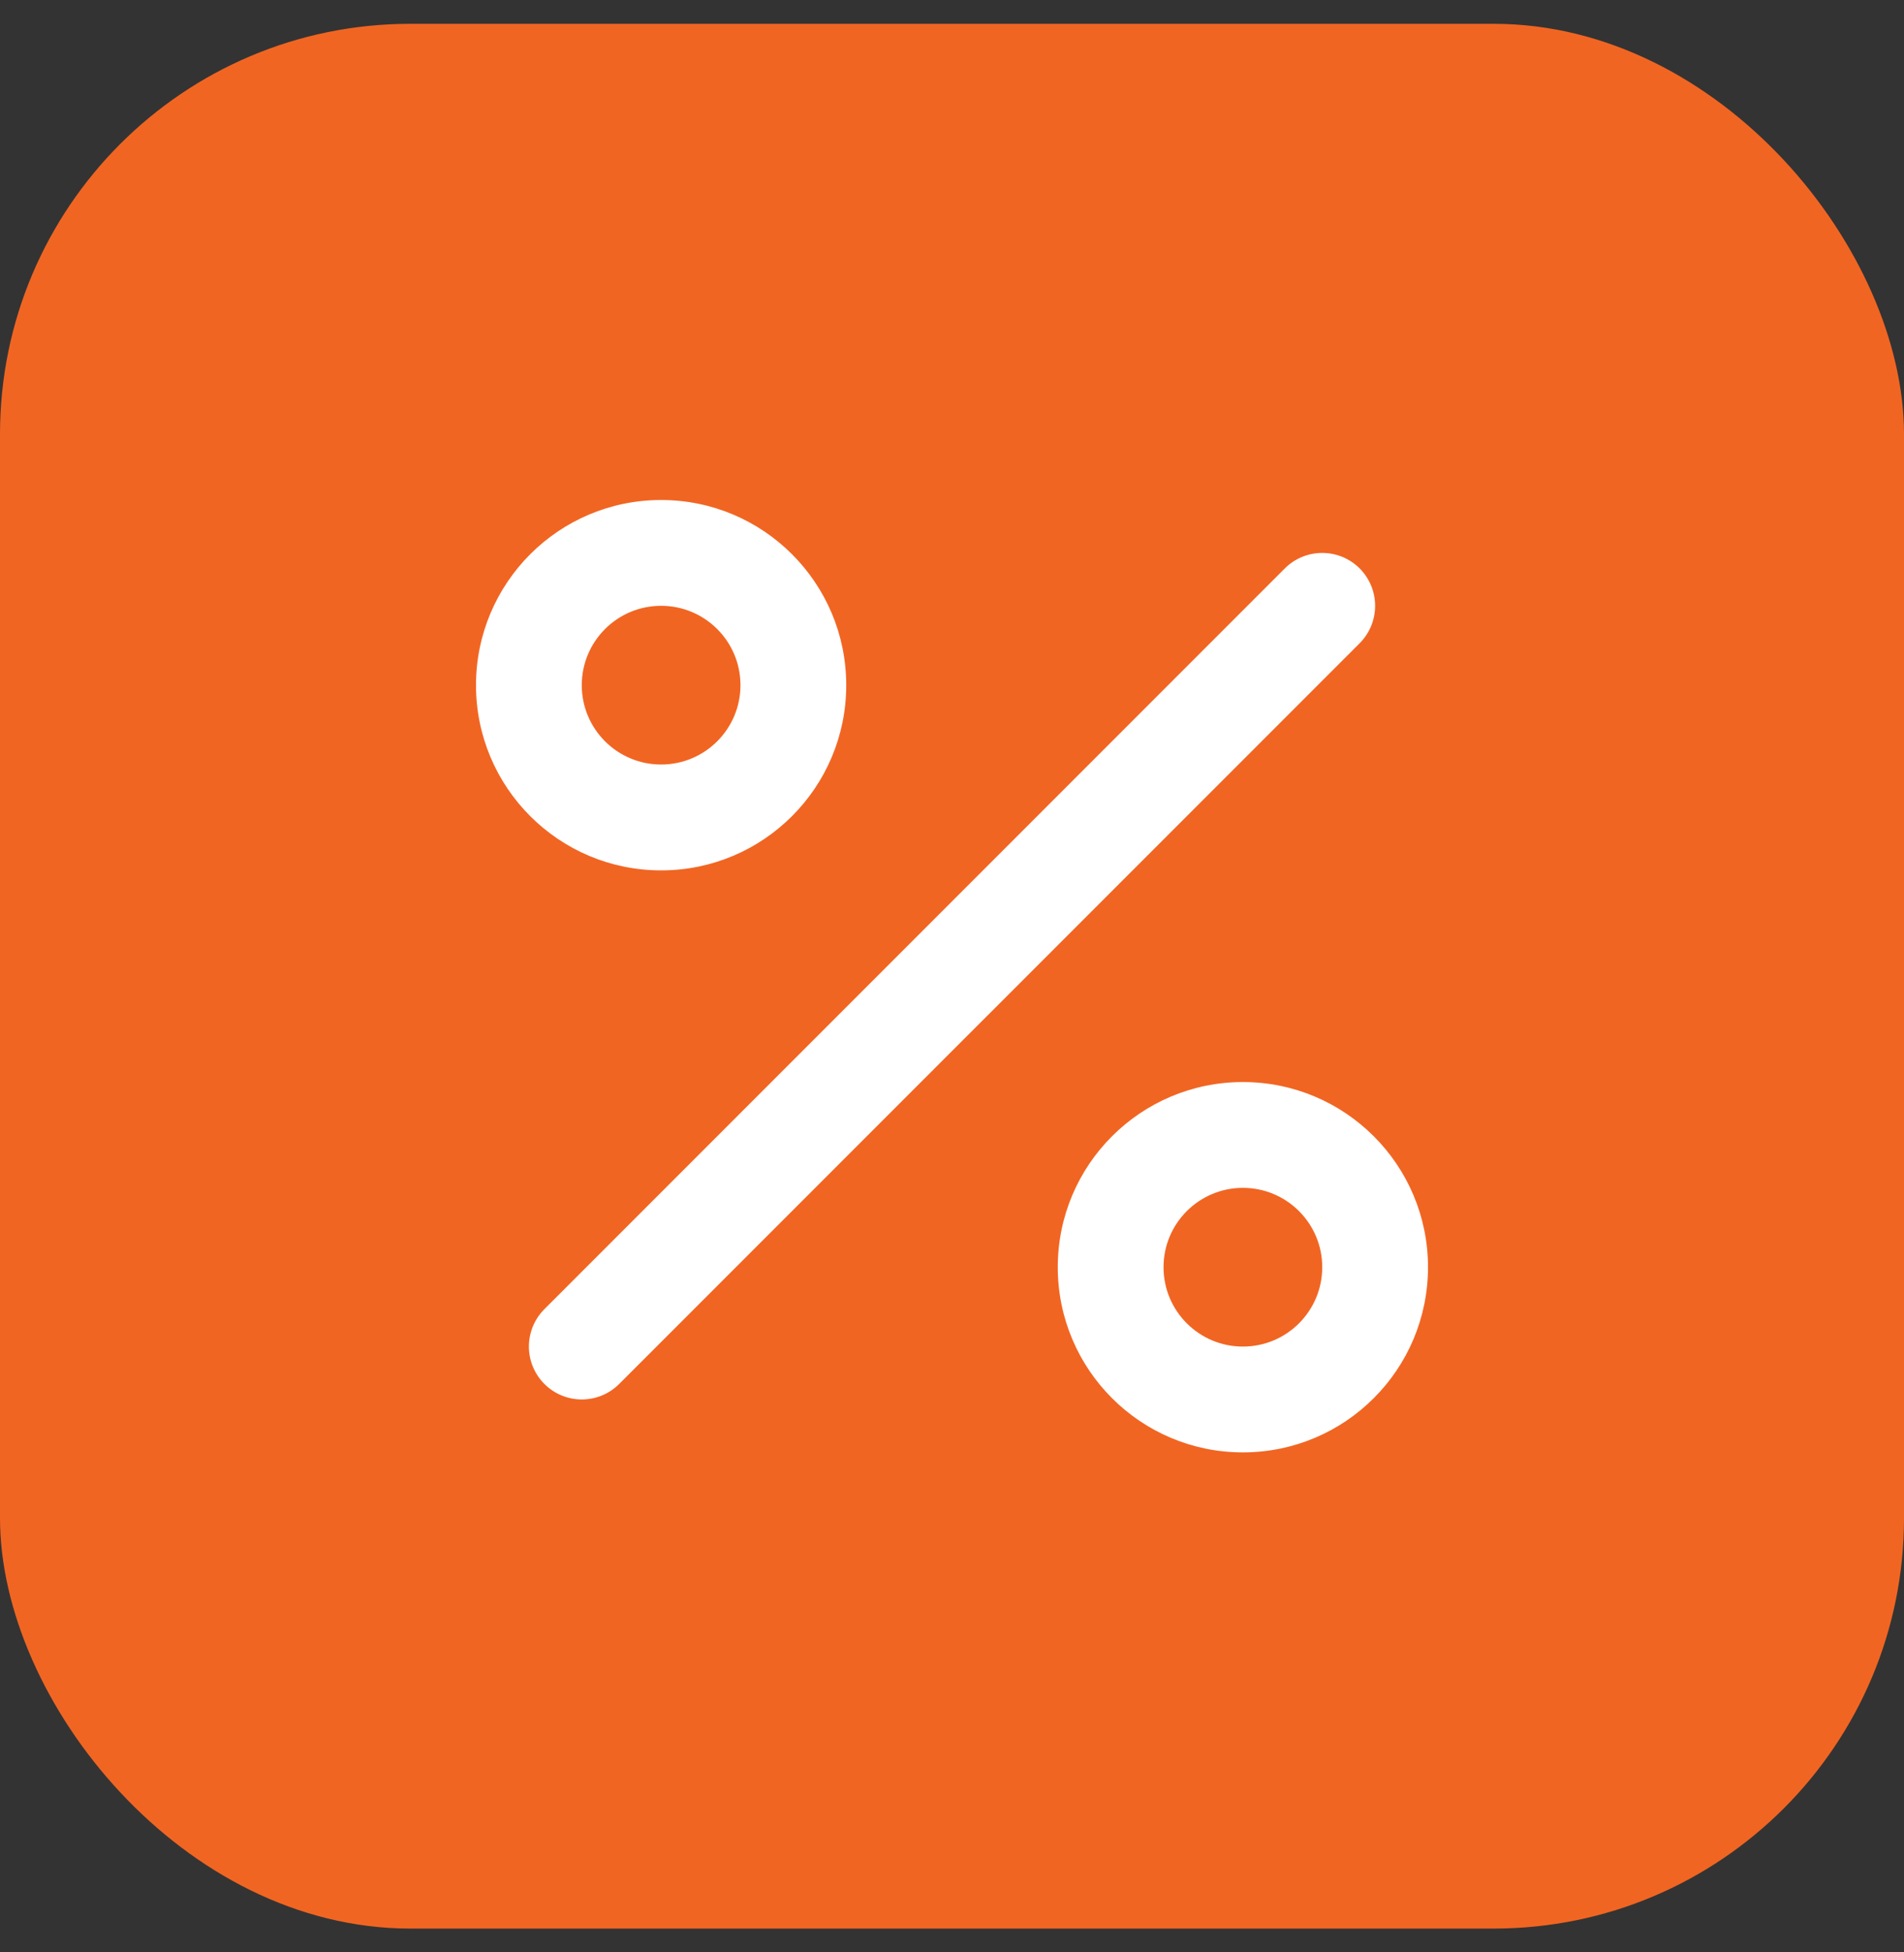
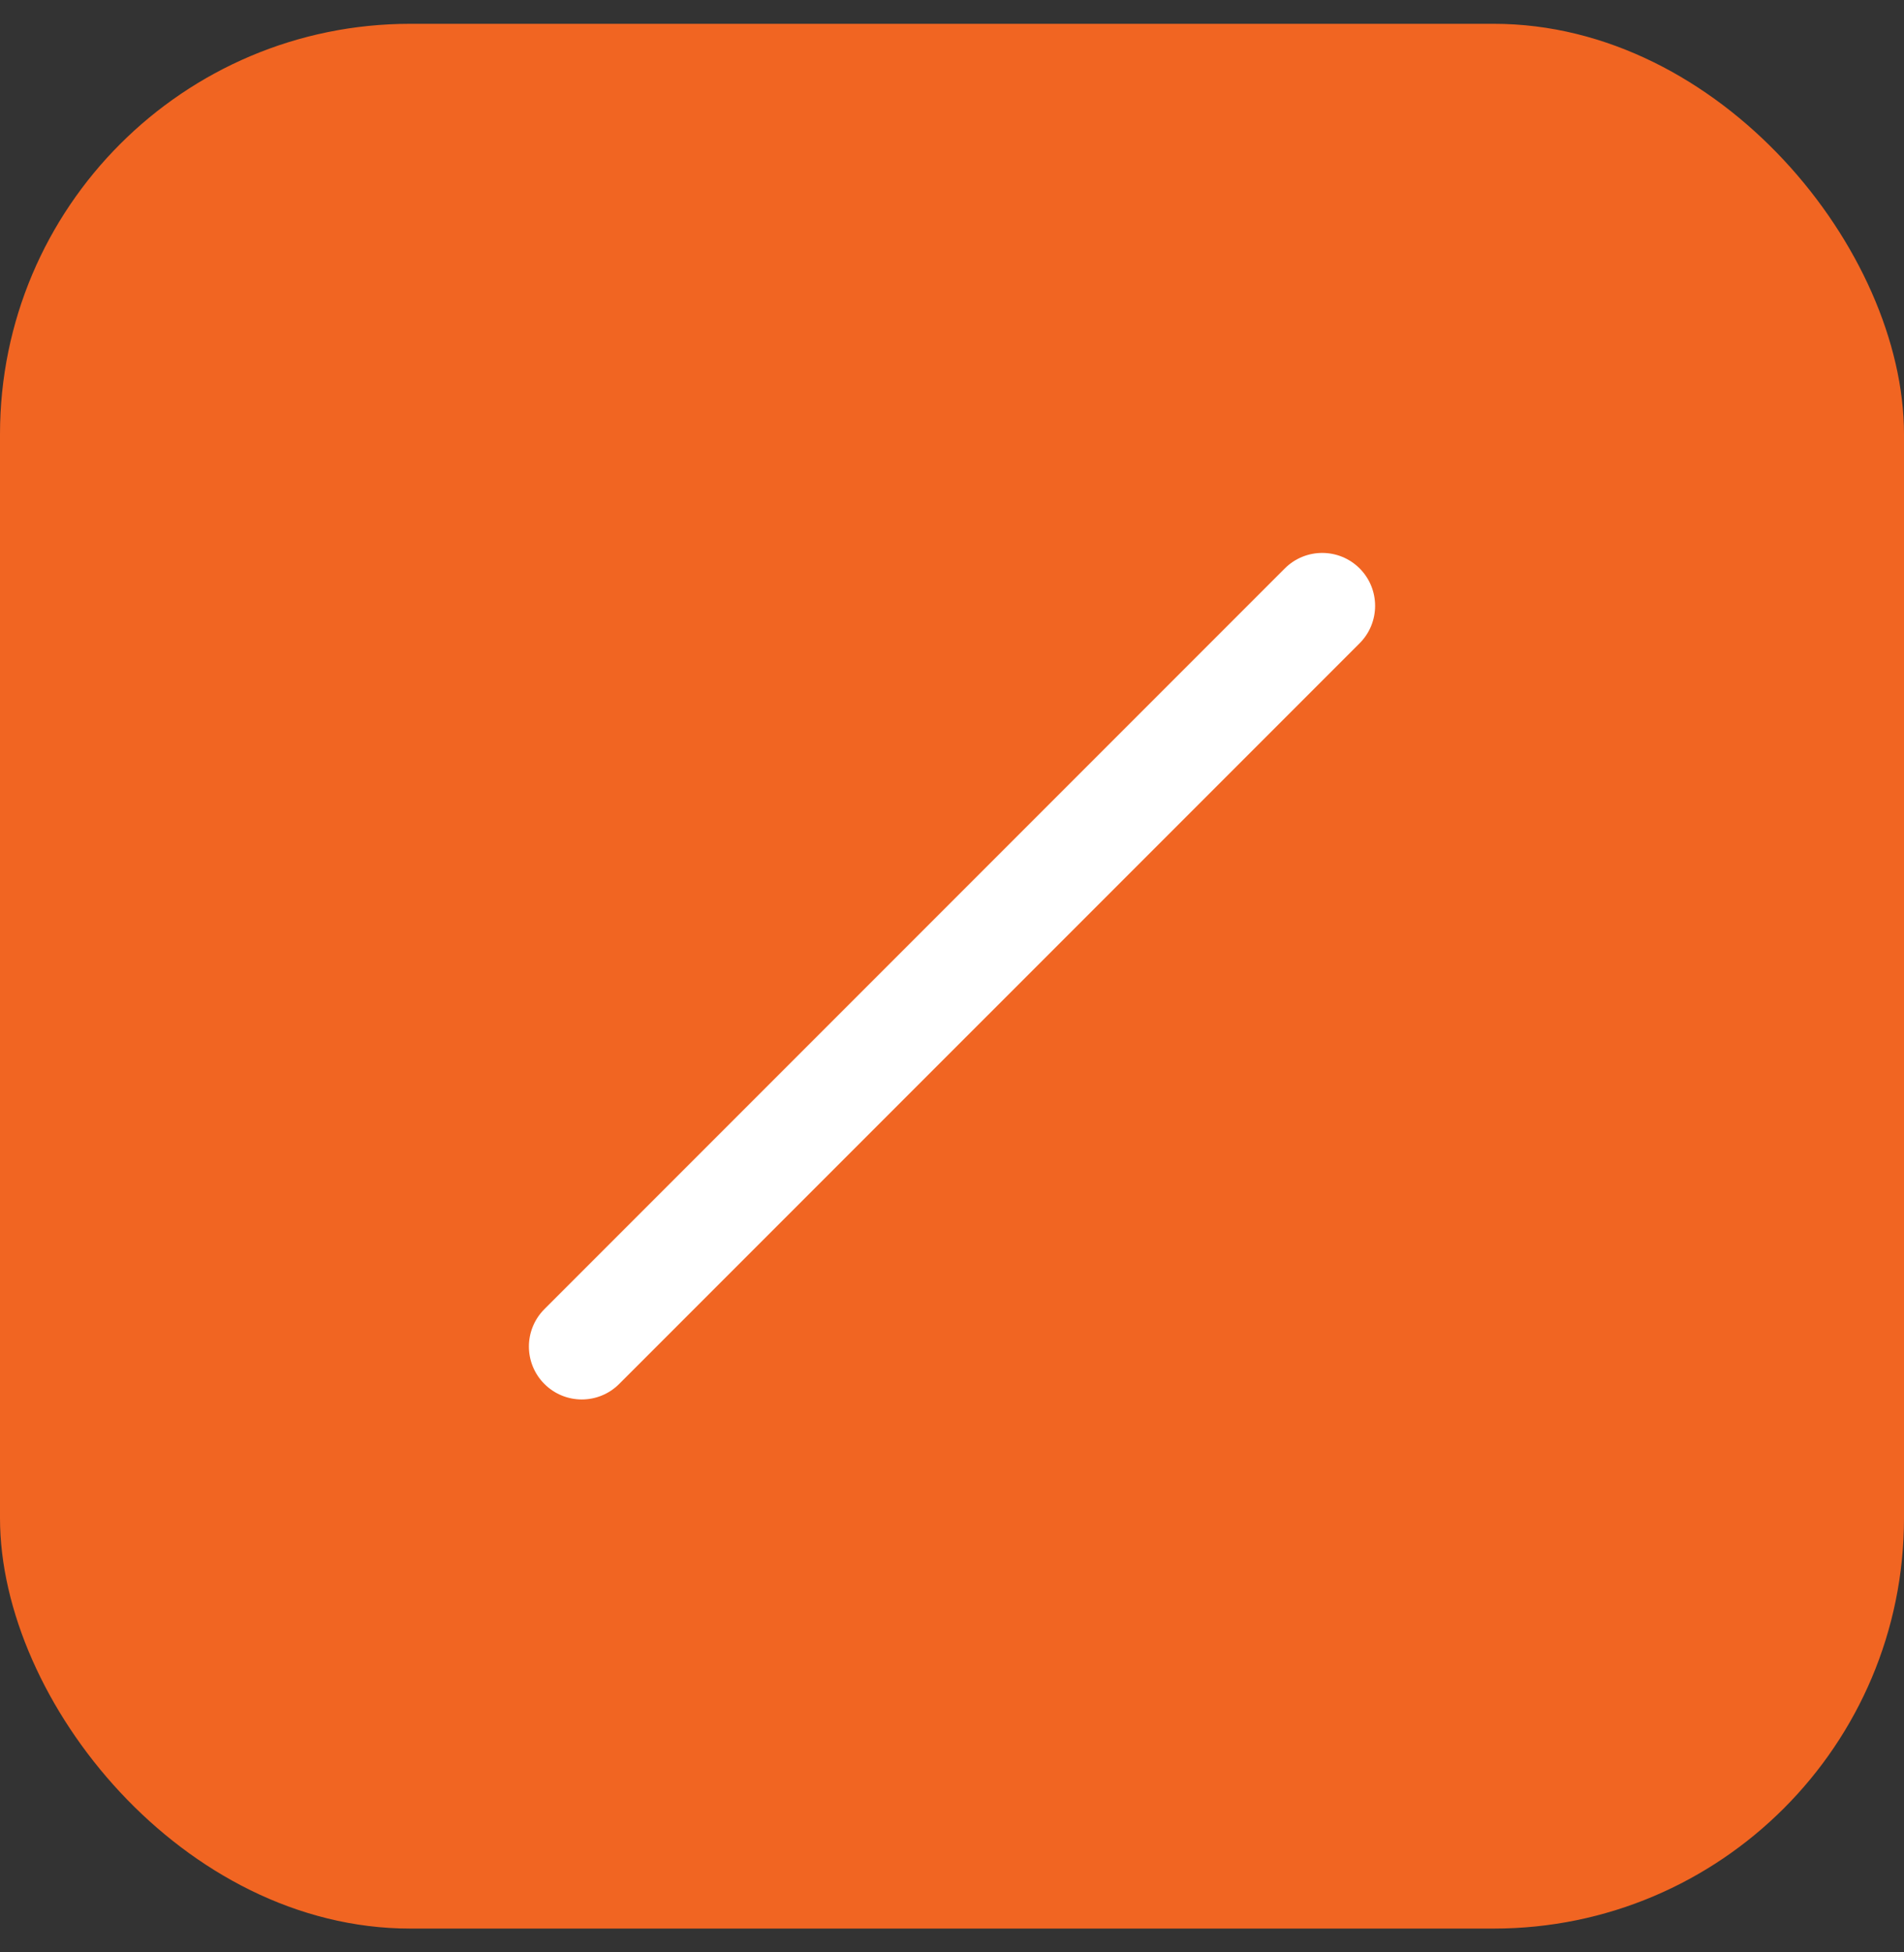
<svg xmlns="http://www.w3.org/2000/svg" width="40" height="41" viewBox="0 0 40 41" fill="none">
  <rect x="0" y="0" width="40" height="41" fill="#333333" stroke="none" />
  <rect y="0.5" width="40" height="40" rx="8.619" fill="#F16522" />
  <path d="M26.992 11.937C27.426 11.503 28.13 11.503 28.564 11.937C28.997 12.371 28.997 13.074 28.564 13.508L13.008 29.063C12.574 29.497 11.871 29.497 11.437 29.063C11.003 28.629 11.003 27.926 11.437 27.492L26.992 11.937Z" fill="white" />
-   <path d="M15.556 14.389C15.556 13.468 14.809 12.722 13.889 12.722C12.968 12.722 12.222 13.468 12.222 14.389C12.222 15.309 12.968 16.055 13.889 16.055C14.809 16.055 15.556 15.309 15.556 14.389ZM17.778 14.389C17.778 16.537 16.037 18.278 13.889 18.278C11.741 18.278 10 16.537 10 14.389C10 12.241 11.741 10.5 13.889 10.5C16.037 10.5 17.778 12.241 17.778 14.389Z" fill="white" />
-   <path d="M27.778 26.611C27.778 25.691 27.032 24.945 26.111 24.945C25.191 24.945 24.444 25.691 24.444 26.611C24.444 27.532 25.191 28.278 26.111 28.278C27.032 28.278 27.778 27.532 27.778 26.611ZM30 26.611C30 28.759 28.259 30.5 26.111 30.5C23.963 30.5 22.222 28.759 22.222 26.611C22.222 24.464 23.963 22.723 26.111 22.723C28.259 22.723 30 24.464 30 26.611Z" fill="white" />
</svg>